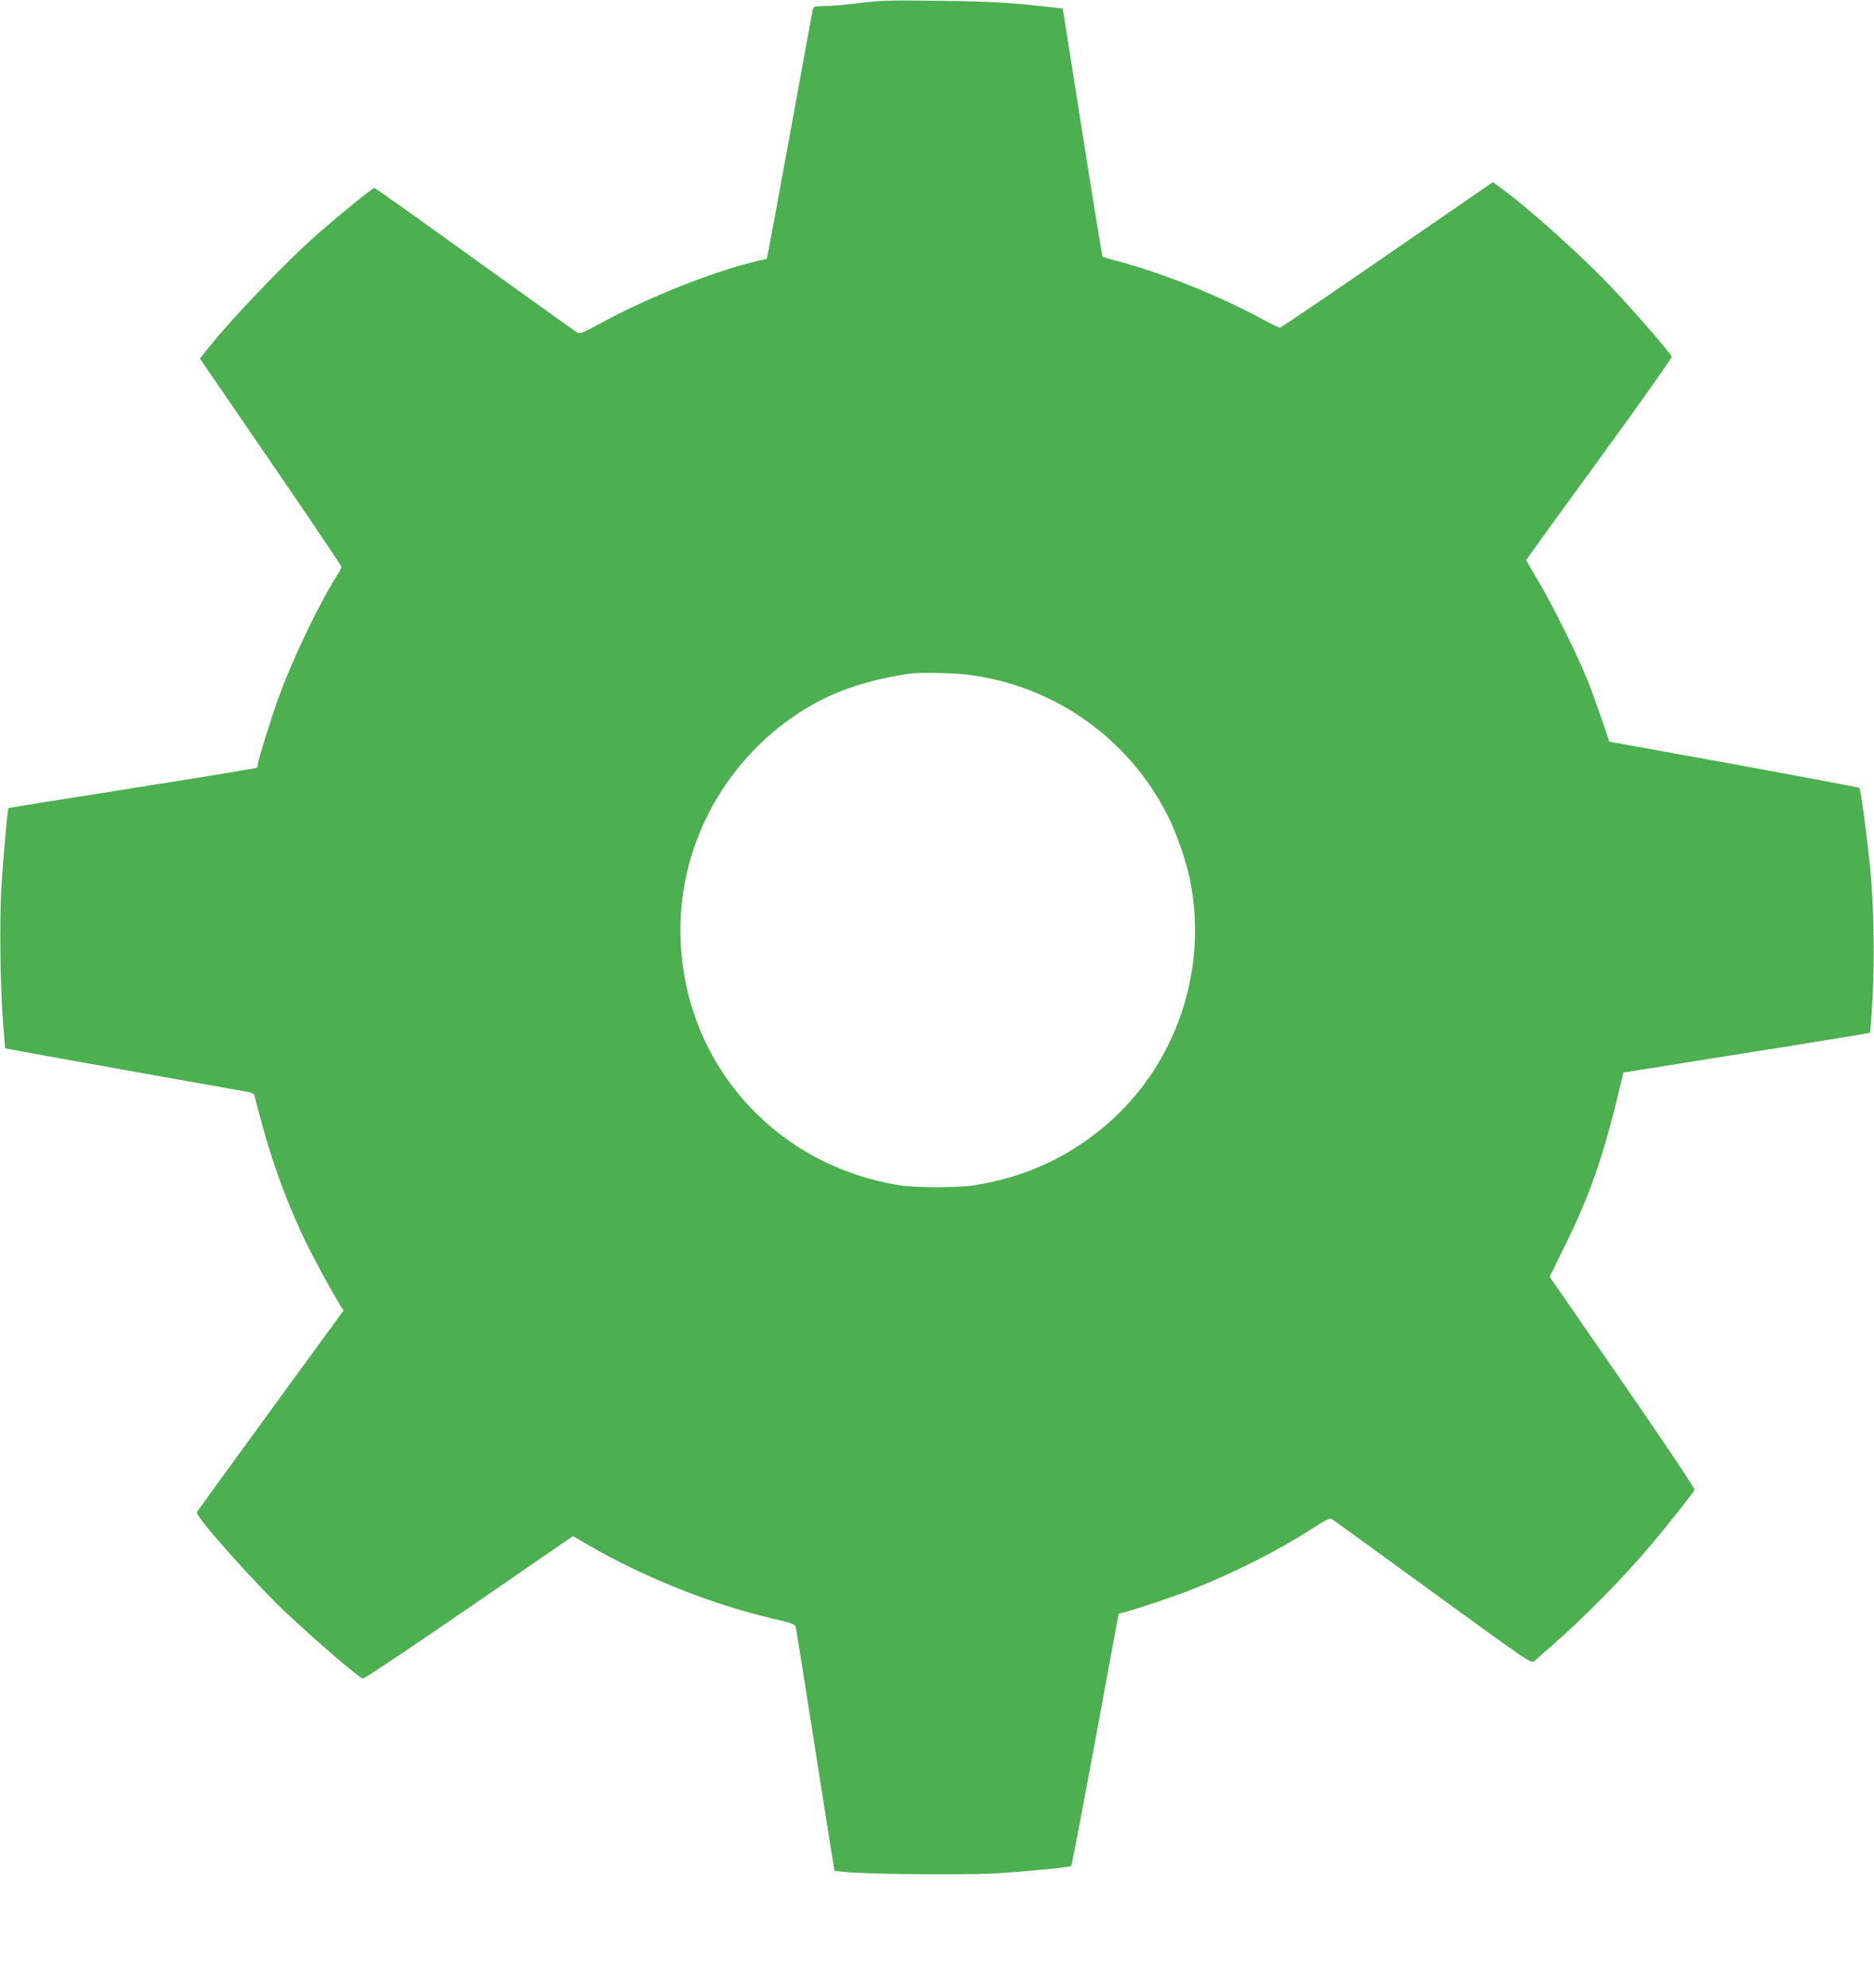
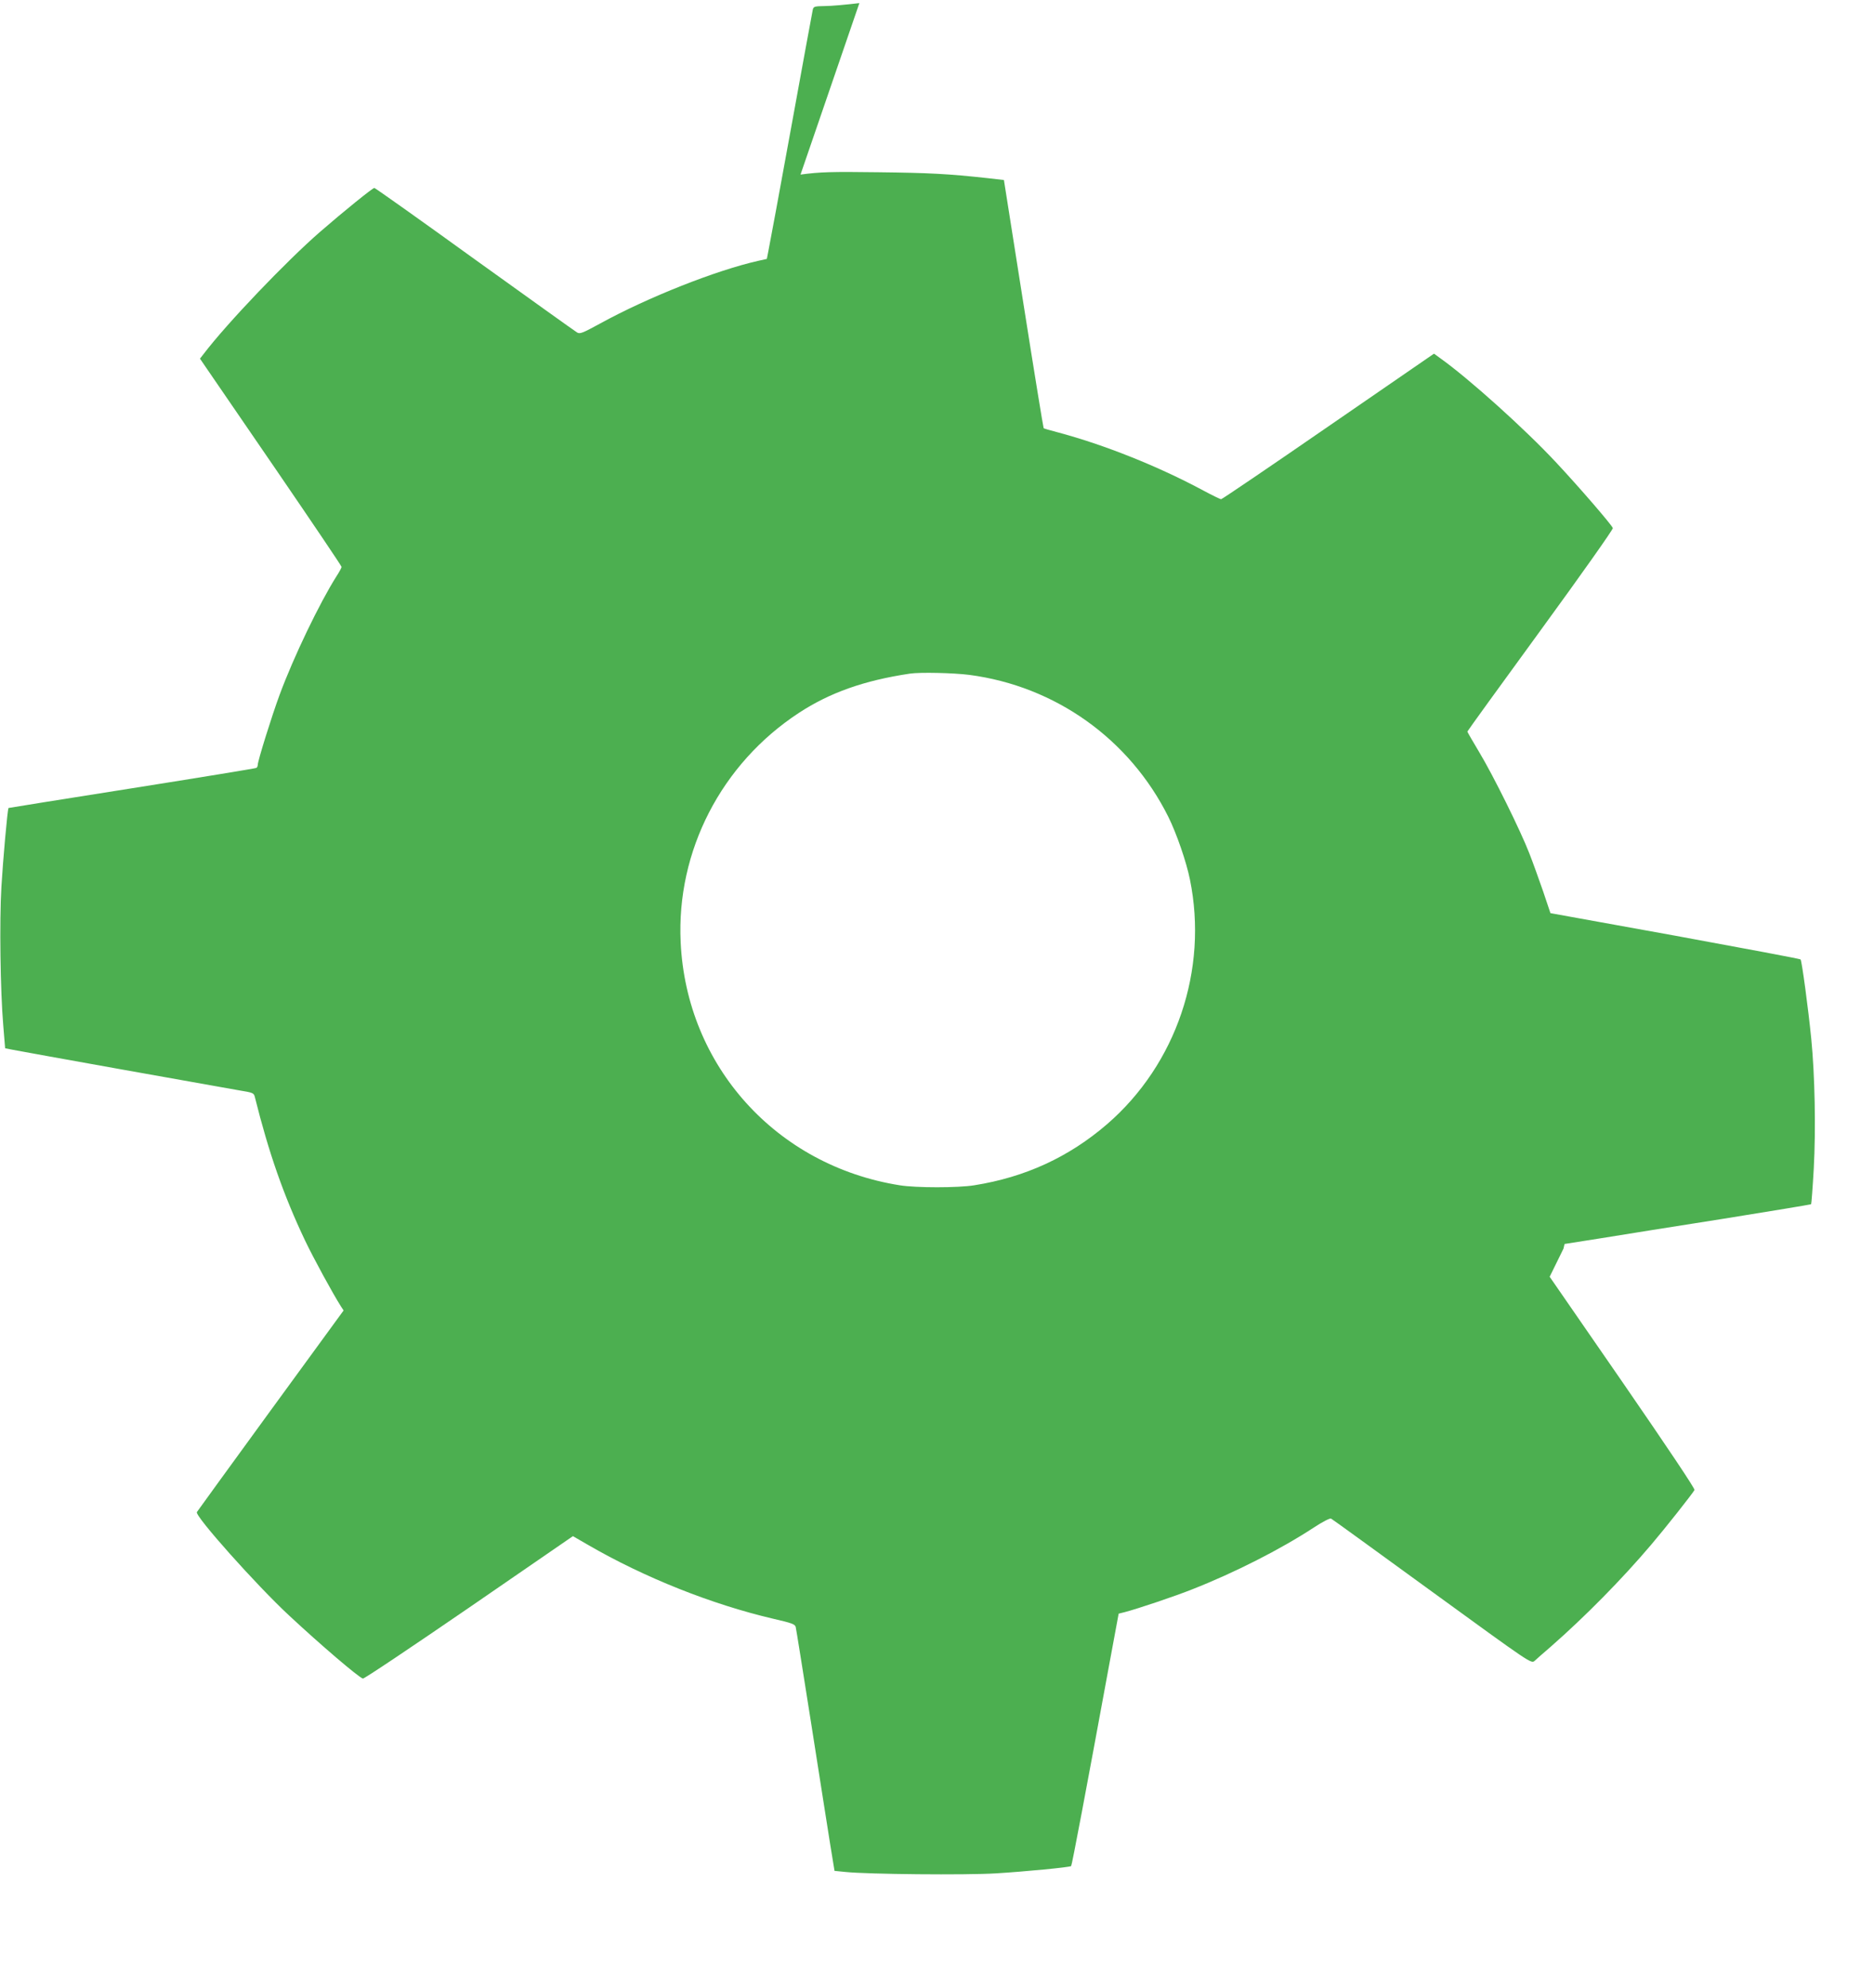
<svg xmlns="http://www.w3.org/2000/svg" version="1.0" width="1207pt" height="1280pt" viewBox="0 0 1207 1280" preserveAspectRatio="xMidYMid meet">
  <g transform="translate(0,1280) scale(0.1,-0.1)" fill="#4caf50" stroke="none">
-     <path d="M5535 12780 c-82 -10 -183 -19 -222 -19 -67 -1 -73 -3 -78 -23 -3 -13 -66 -356 -140 -763 -74 -407 -140 -763 -146 -791 l-10 -51 -54 -12 c-272 -61 -712 -235 -1018 -403 -116 -63 -132 -70 -151 -58 -12 7 -308 219 -659 471 -350 253 -641 459 -646 459 -11 0 -198 -151 -351 -284 -215 -187 -597 -586 -747 -783 l-25 -32 43 -63 c24 -35 229 -334 456 -665 227 -332 413 -607 413 -613 0 -5 -15 -33 -34 -62 -108 -171 -274 -515 -365 -761 -50 -135 -141 -426 -141 -452 0 -8 -4 -16 -9 -19 -5 -3 -365 -62 -801 -131 -437 -69 -794 -126 -795 -127 -7 -8 -36 -339 -46 -508 -13 -221 -7 -669 12 -892 l12 -147 51 -10 c65 -13 1317 -237 1451 -260 97 -16 100 -17 107 -46 89 -357 185 -632 323 -922 54 -113 177 -339 231 -424 l17 -26 -470 -644 c-258 -354 -472 -649 -475 -654 -15 -24 386 -473 593 -665 204 -190 444 -395 476 -407 7 -3 314 203 683 456 l670 461 97 -56 c362 -210 796 -383 1194 -476 118 -27 140 -35 144 -53 3 -11 48 -294 101 -630 52 -335 108 -684 122 -775 l27 -165 70 -7 c143 -15 778 -21 970 -9 181 11 476 39 484 47 5 4 96 485 248 1312 l58 313 40 10 c84 22 325 103 435 147 270 106 568 257 783 398 55 36 103 61 110 57 7 -3 299 -215 651 -471 637 -463 638 -464 660 -445 11 11 59 52 106 93 219 192 455 431 645 655 92 108 260 321 279 352 4 8 -170 268 -463 693 l-470 680 89 181 c177 358 261 603 379 1104 l7 30 235 37 c129 21 485 78 792 126 306 49 559 91 561 93 2 2 10 105 17 229 14 256 7 603 -16 835 -19 193 -61 504 -69 512 -4 4 -367 72 -809 153 l-802 145 -47 140 c-27 77 -66 187 -89 245 -57 147 -232 501 -323 652 -42 70 -76 129 -76 132 0 3 212 296 471 651 259 355 469 652 466 659 -9 23 -218 265 -364 421 -200 215 -564 542 -748 673 l-40 29 -680 -468 c-374 -258 -685 -469 -691 -469 -6 0 -57 25 -115 56 -288 155 -638 295 -939 375 -47 12 -87 24 -89 26 -2 1 -61 362 -130 800 l-126 798 -105 12 c-256 28 -376 34 -705 38 -301 4 -371 2 -500 -15z m708 -4325 c555 -73 1032 -413 1282 -914 53 -107 116 -289 139 -403 119 -582 -88 -1191 -534 -1576 -245 -211 -526 -341 -855 -393 -103 -17 -377 -17 -480 0 -795 126 -1374 768 -1411 1565 -28 587 262 1149 761 1476 200 131 421 209 715 253 65 10 280 5 383 -8z" />
+     <path d="M5535 12780 c-82 -10 -183 -19 -222 -19 -67 -1 -73 -3 -78 -23 -3 -13 -66 -356 -140 -763 -74 -407 -140 -763 -146 -791 l-10 -51 -54 -12 c-272 -61 -712 -235 -1018 -403 -116 -63 -132 -70 -151 -58 -12 7 -308 219 -659 471 -350 253 -641 459 -646 459 -11 0 -198 -151 -351 -284 -215 -187 -597 -586 -747 -783 l-25 -32 43 -63 c24 -35 229 -334 456 -665 227 -332 413 -607 413 -613 0 -5 -15 -33 -34 -62 -108 -171 -274 -515 -365 -761 -50 -135 -141 -426 -141 -452 0 -8 -4 -16 -9 -19 -5 -3 -365 -62 -801 -131 -437 -69 -794 -126 -795 -127 -7 -8 -36 -339 -46 -508 -13 -221 -7 -669 12 -892 l12 -147 51 -10 c65 -13 1317 -237 1451 -260 97 -16 100 -17 107 -46 89 -357 185 -632 323 -922 54 -113 177 -339 231 -424 l17 -26 -470 -644 c-258 -354 -472 -649 -475 -654 -15 -24 386 -473 593 -665 204 -190 444 -395 476 -407 7 -3 314 203 683 456 l670 461 97 -56 c362 -210 796 -383 1194 -476 118 -27 140 -35 144 -53 3 -11 48 -294 101 -630 52 -335 108 -684 122 -775 l27 -165 70 -7 c143 -15 778 -21 970 -9 181 11 476 39 484 47 5 4 96 485 248 1312 l58 313 40 10 c84 22 325 103 435 147 270 106 568 257 783 398 55 36 103 61 110 57 7 -3 299 -215 651 -471 637 -463 638 -464 660 -445 11 11 59 52 106 93 219 192 455 431 645 655 92 108 260 321 279 352 4 8 -170 268 -463 693 l-470 680 89 181 l7 30 235 37 c129 21 485 78 792 126 306 49 559 91 561 93 2 2 10 105 17 229 14 256 7 603 -16 835 -19 193 -61 504 -69 512 -4 4 -367 72 -809 153 l-802 145 -47 140 c-27 77 -66 187 -89 245 -57 147 -232 501 -323 652 -42 70 -76 129 -76 132 0 3 212 296 471 651 259 355 469 652 466 659 -9 23 -218 265 -364 421 -200 215 -564 542 -748 673 l-40 29 -680 -468 c-374 -258 -685 -469 -691 -469 -6 0 -57 25 -115 56 -288 155 -638 295 -939 375 -47 12 -87 24 -89 26 -2 1 -61 362 -130 800 l-126 798 -105 12 c-256 28 -376 34 -705 38 -301 4 -371 2 -500 -15z m708 -4325 c555 -73 1032 -413 1282 -914 53 -107 116 -289 139 -403 119 -582 -88 -1191 -534 -1576 -245 -211 -526 -341 -855 -393 -103 -17 -377 -17 -480 0 -795 126 -1374 768 -1411 1565 -28 587 262 1149 761 1476 200 131 421 209 715 253 65 10 280 5 383 -8z" />
  </g>
</svg>